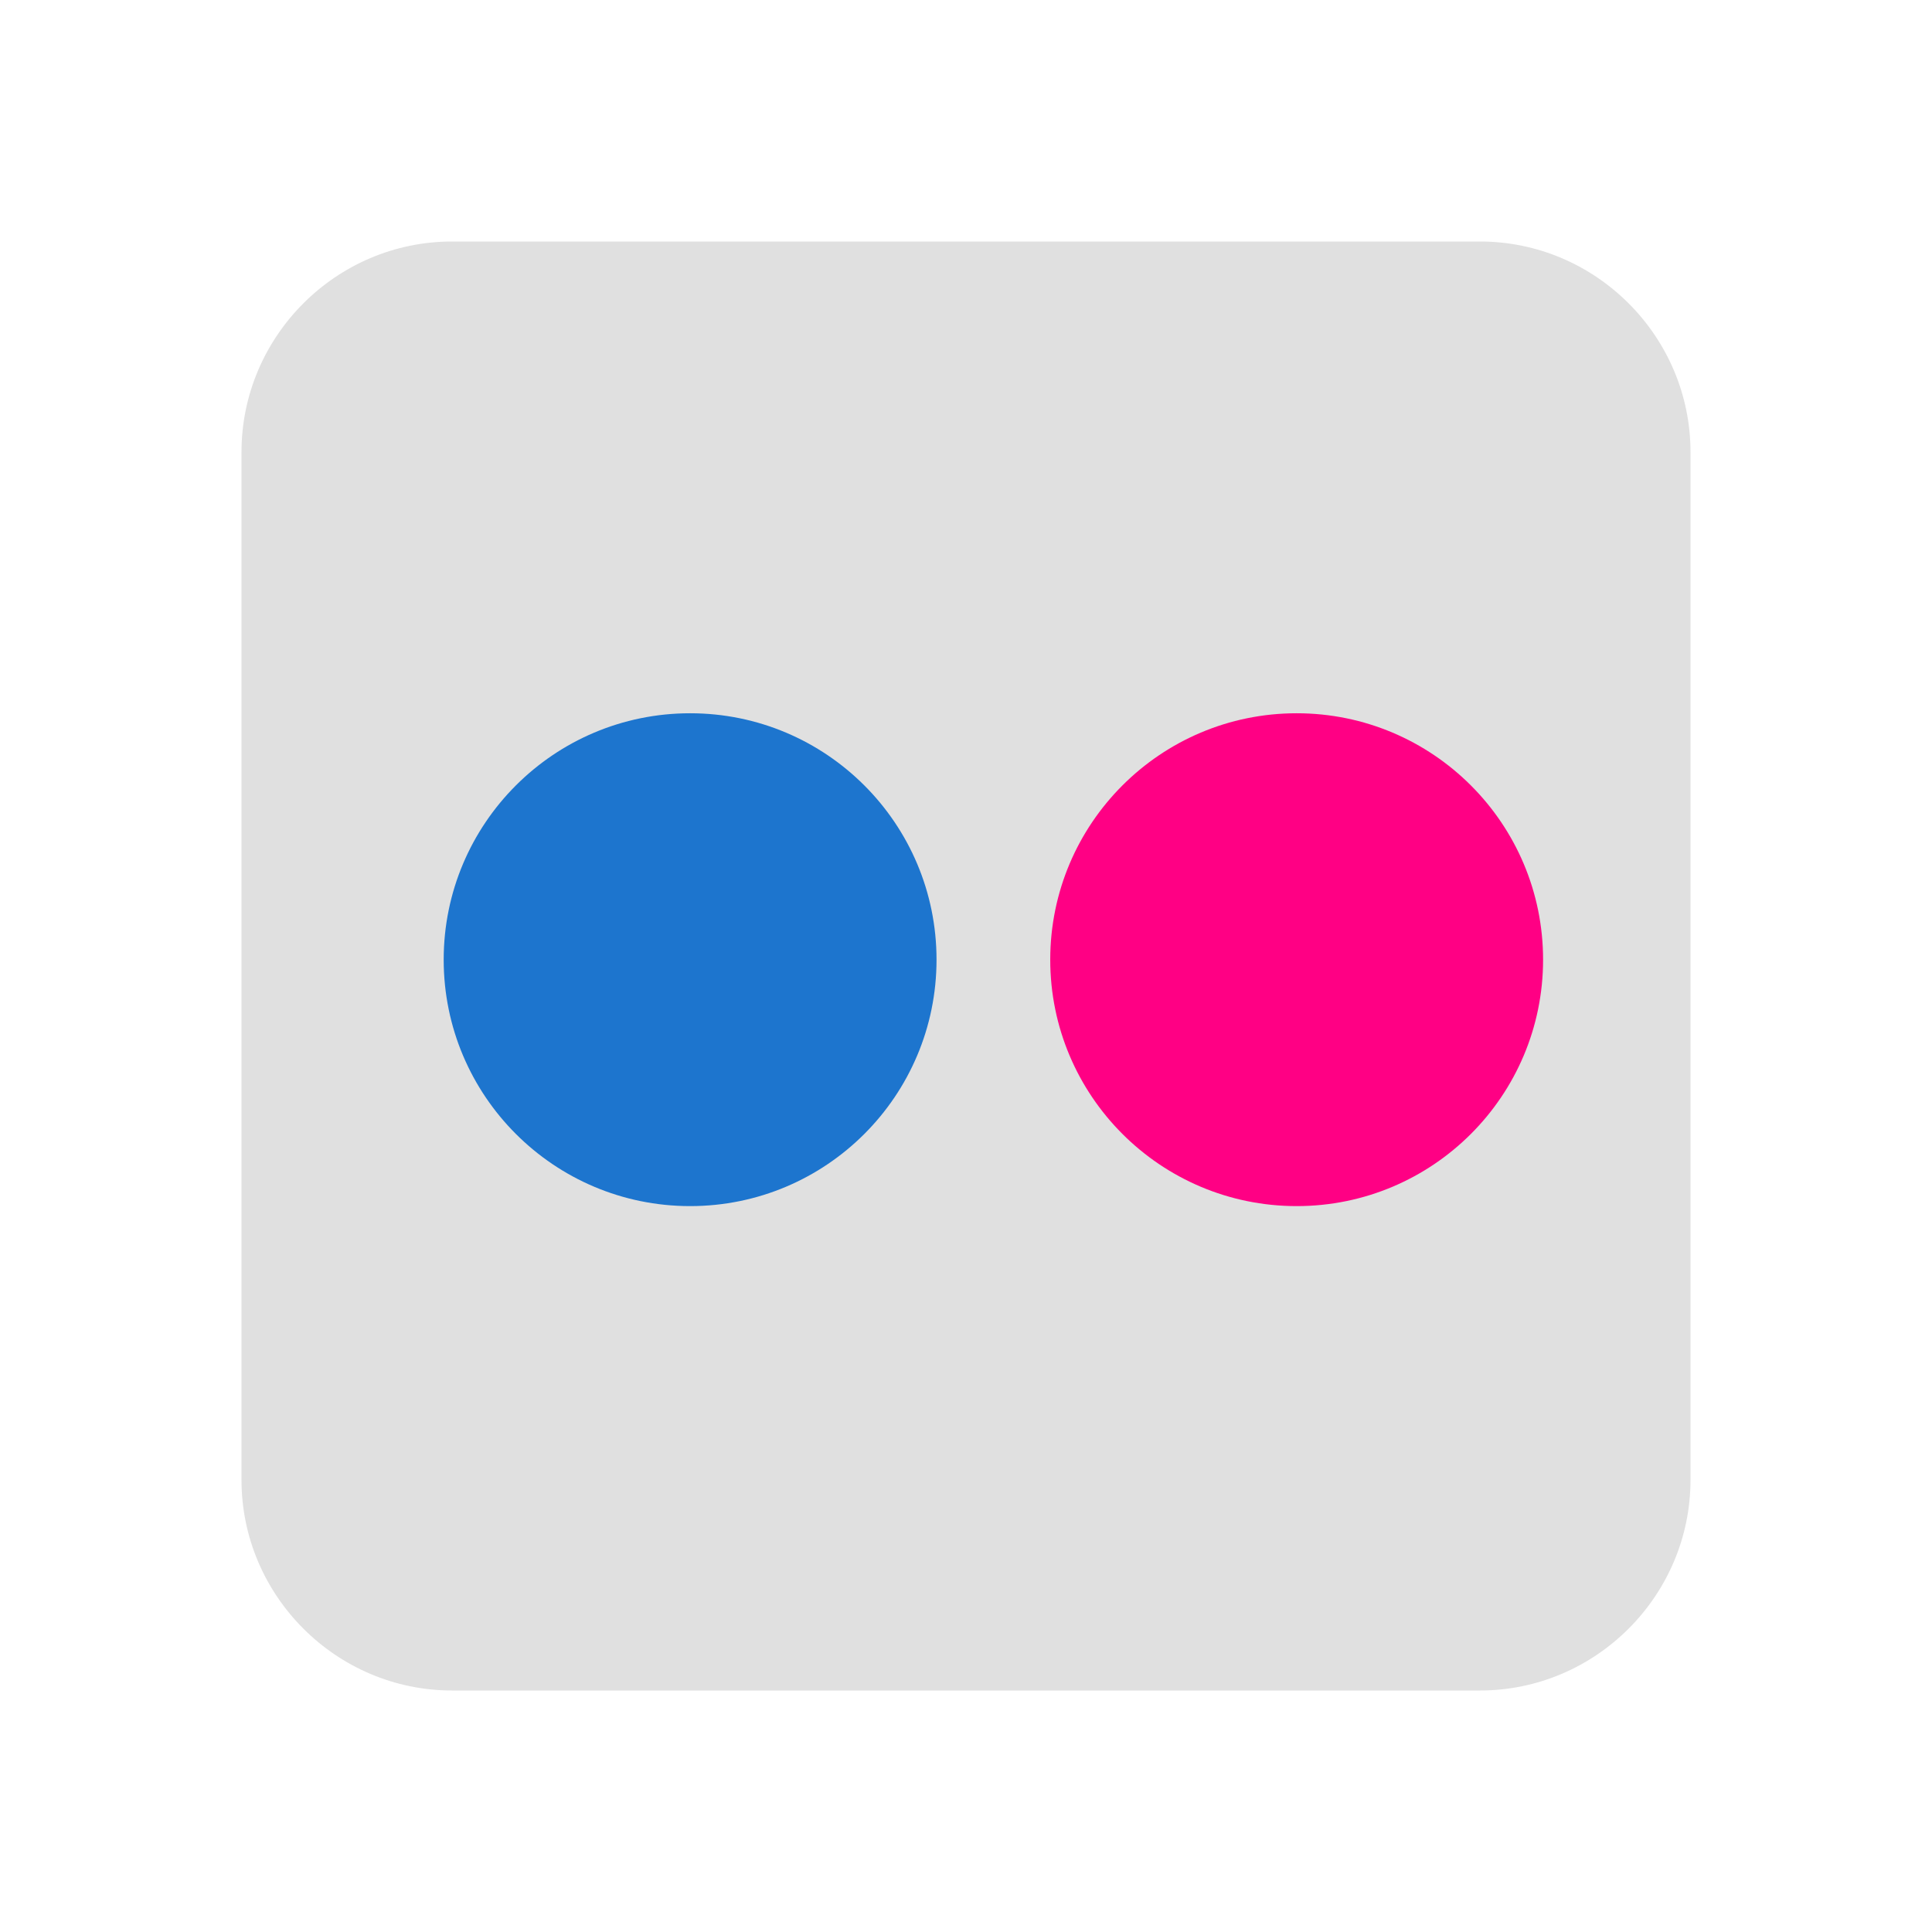
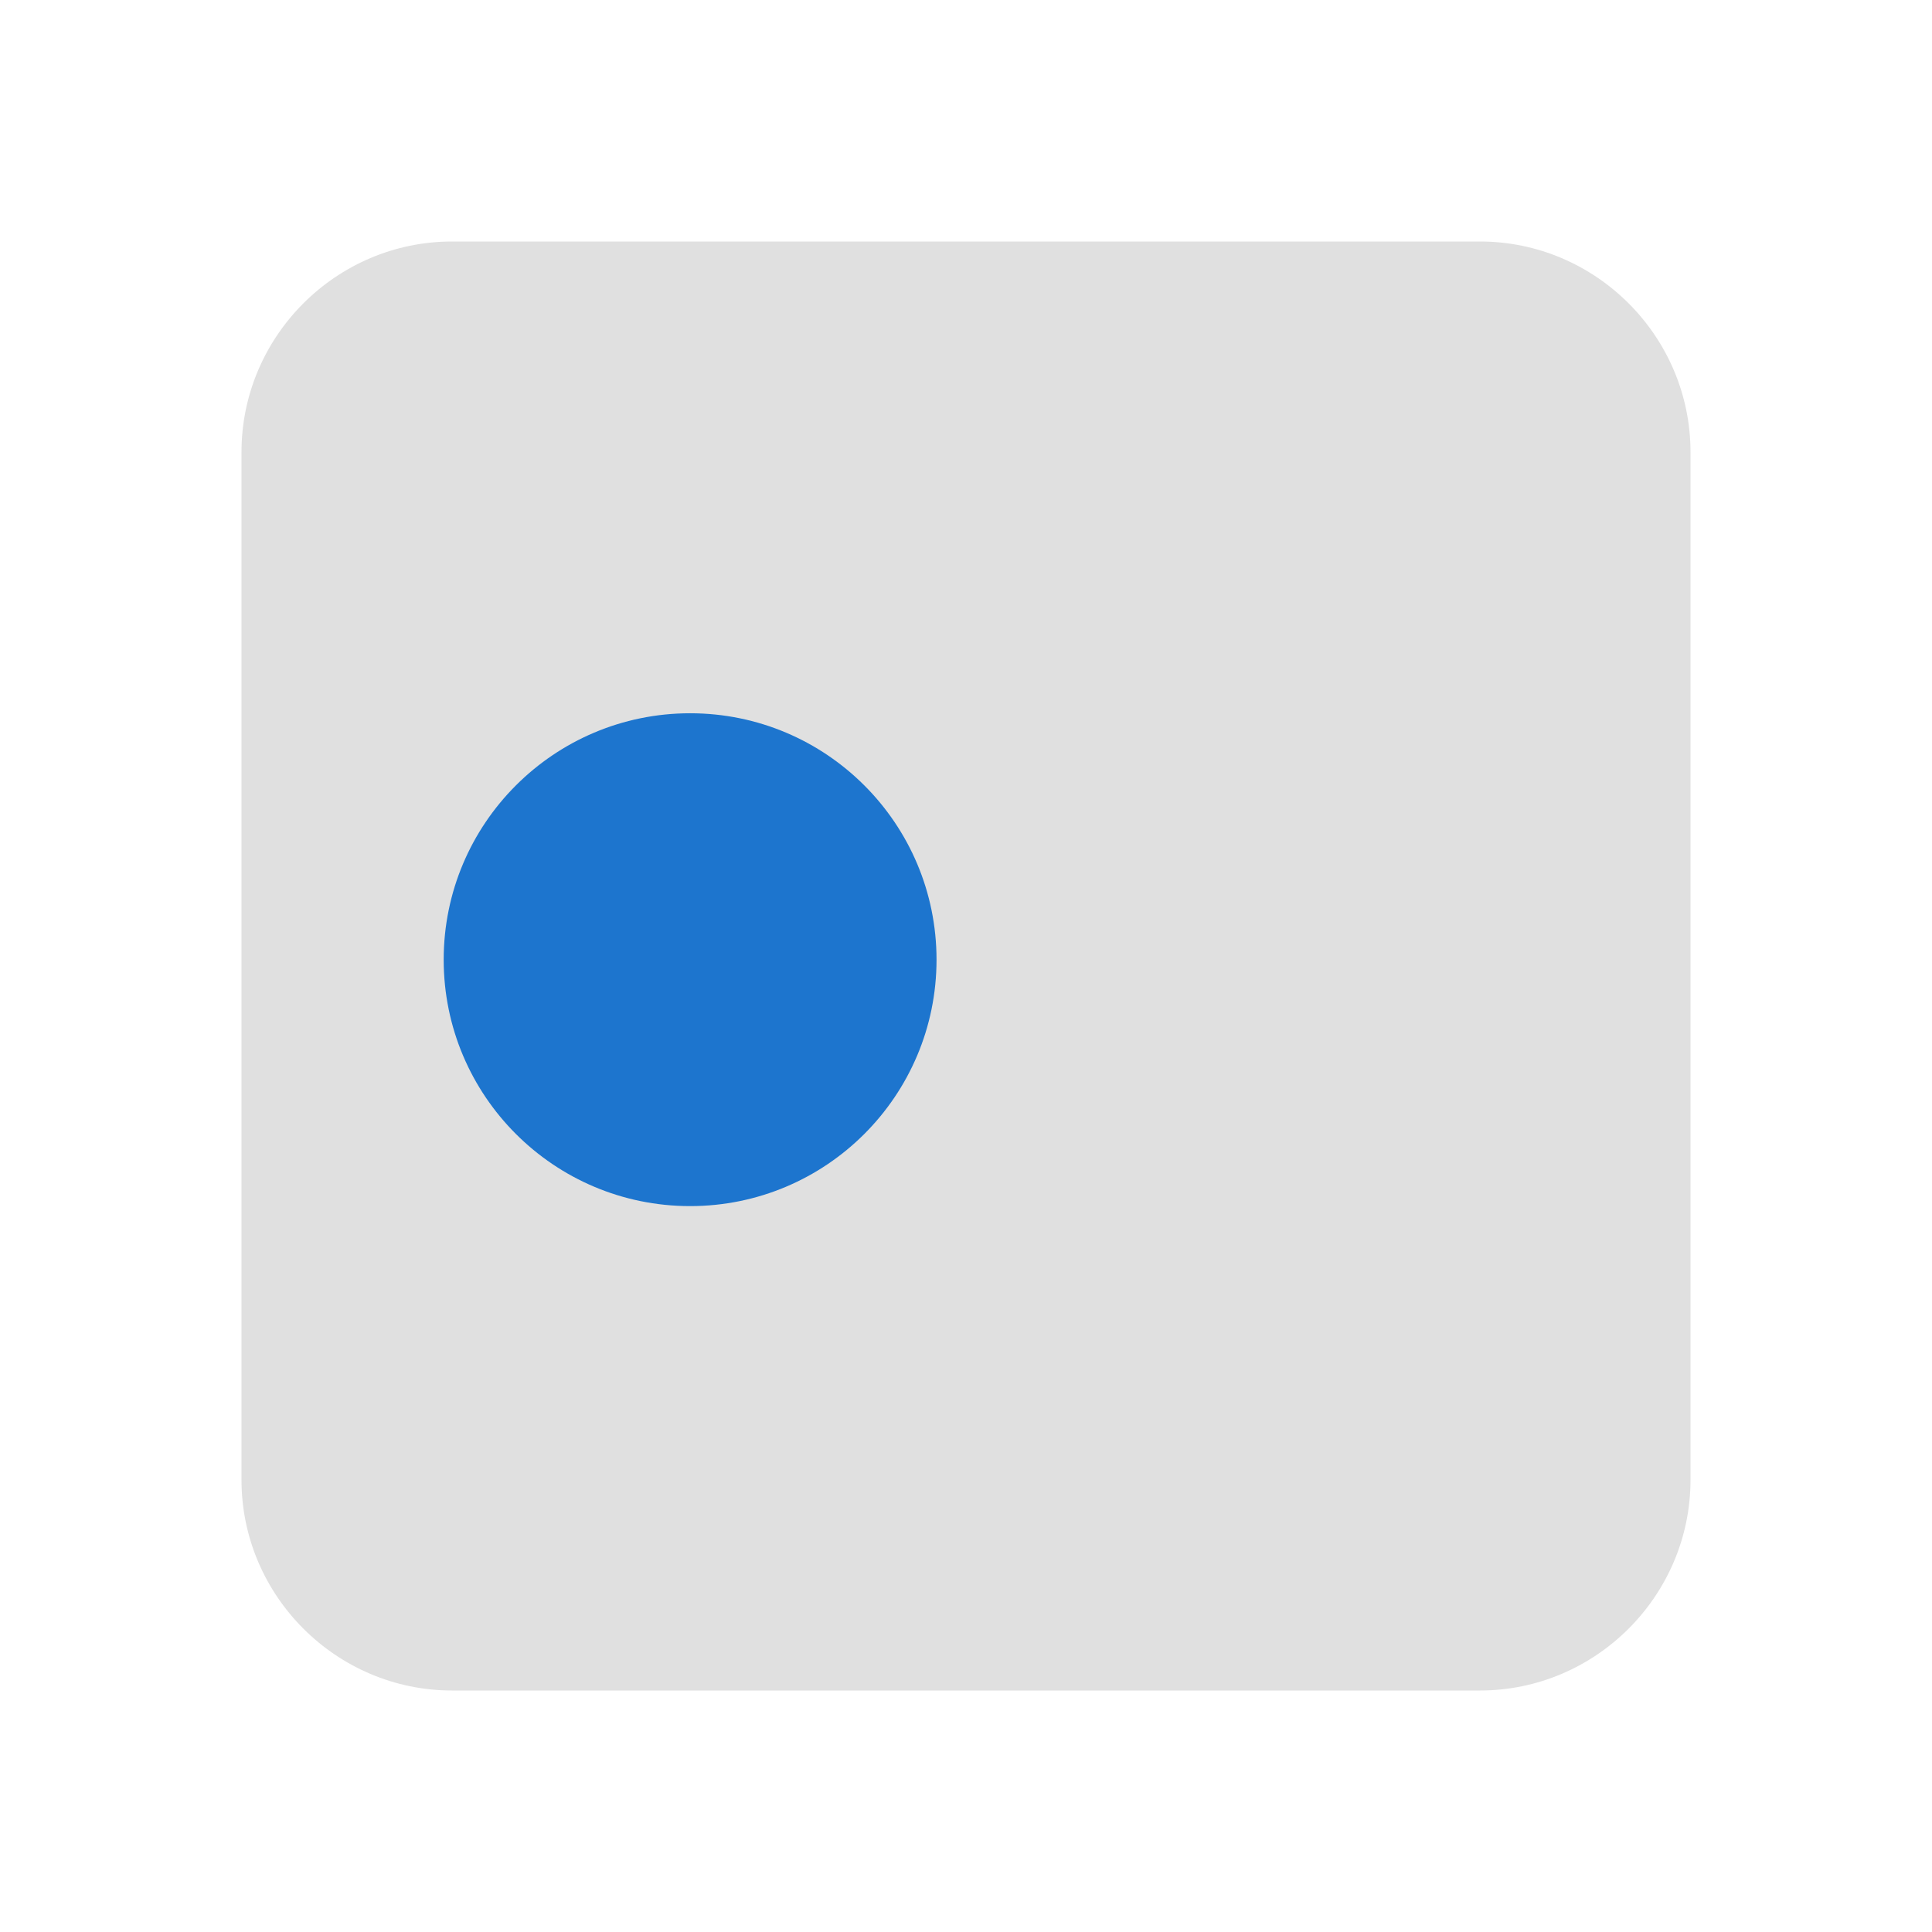
<svg xmlns="http://www.w3.org/2000/svg" height="2048px" style="shape-rendering:geometricPrecision; text-rendering:geometricPrecision; image-rendering:optimizeQuality; fill-rule:evenodd; clip-rule:evenodd" viewBox="0 0 2048 2048" width="2048px" xml:space="preserve">
  <defs>
    <style type="text/css">
   
    .fil3 {fill:none}
    .fil0 {fill:#E0E0E0}
    .fil2 {fill:#1D75CE;fill-rule:nonzero}
    .fil1 {fill:#FF0084;fill-rule:nonzero}
   
  </style>
  </defs>
  <g id="Layer_x0020_1">
    <g id="_337151272">
      <path class="fil0" d="M479.255 255.999l1089.49 0c122.792,0 223.256,100.463 223.256,223.256l0 1089.49c0,122.791 -100.463,223.256 -223.256,223.256l-1089.49 0c-122.791,0 -223.256,-100.465 -223.256,-223.256l0 -1089.49c0,-122.792 100.465,-223.256 223.256,-223.256z" id="_251374848" />
-       <path class="fil1" d="M1189.81 1202.02c-47.271,-47.268 -76.511,-112.572 -76.511,-184.703 0,-72.138 29.238,-137.445 76.508,-184.716 47.271,-47.27 112.578,-76.508 184.716,-76.508l0.001 0c72.13,0 137.432,29.238 184.702,76.508 47.268,47.271 76.506,112.578 76.506,184.714l0 0.002c0,72.13 -29.237,137.433 -76.506,184.703 -47.27,47.269 -112.573,76.506 -184.703,76.506 -72.137,0 -137.444,-29.237 -184.714,-76.506z" id="_251374776" />
      <path class="fil2" d="M546.834 1202.02c-47.27,-47.268 -76.51,-112.572 -76.51,-184.703 0,-72.138 29.238,-137.445 76.508,-184.716 47.271,-47.27 112.578,-76.508 184.716,-76.508l0.001 0c72.13,0 137.432,29.238 184.702,76.508 47.268,47.271 76.506,112.578 76.506,184.714l0 0.002c0,72.13 -29.237,137.433 -76.506,184.703 -47.271,47.269 -112.573,76.506 -184.703,76.506 -72.137,0 -137.444,-29.237 -184.715,-76.506z" id="_251375088" />
    </g>
  </g>
-   <rect class="fil3" height="2048" width="2048" />
</svg>